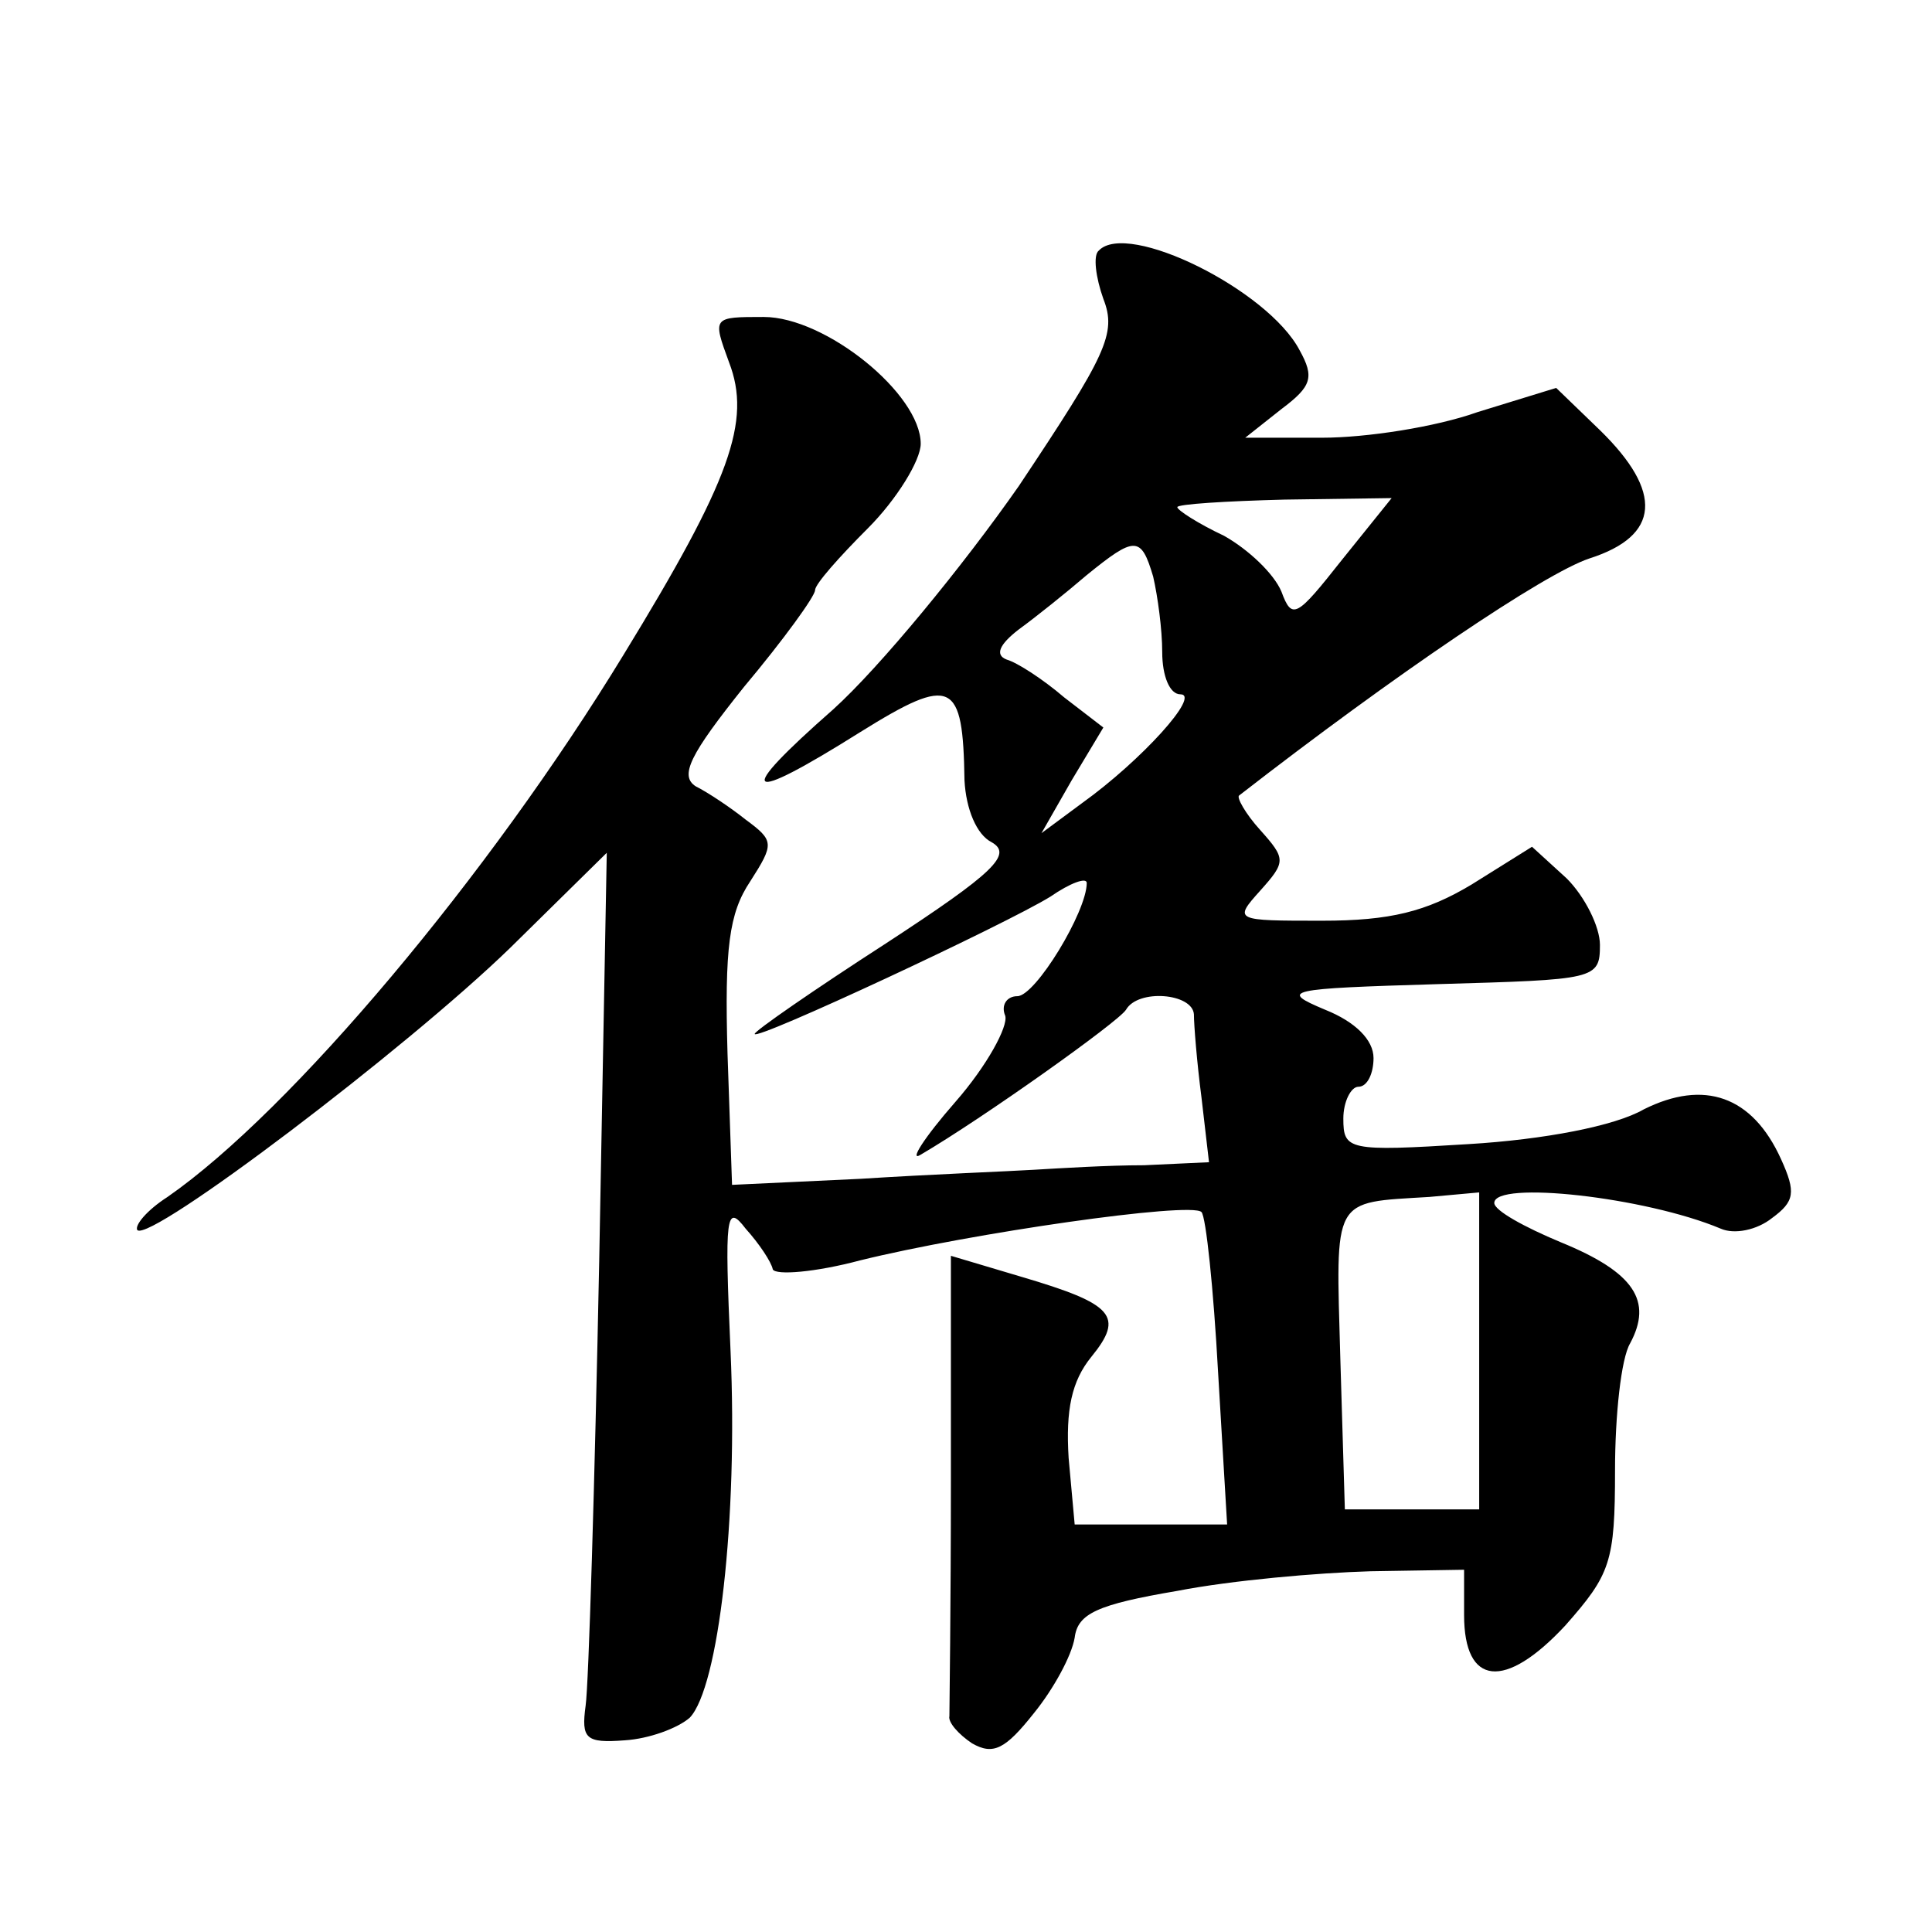
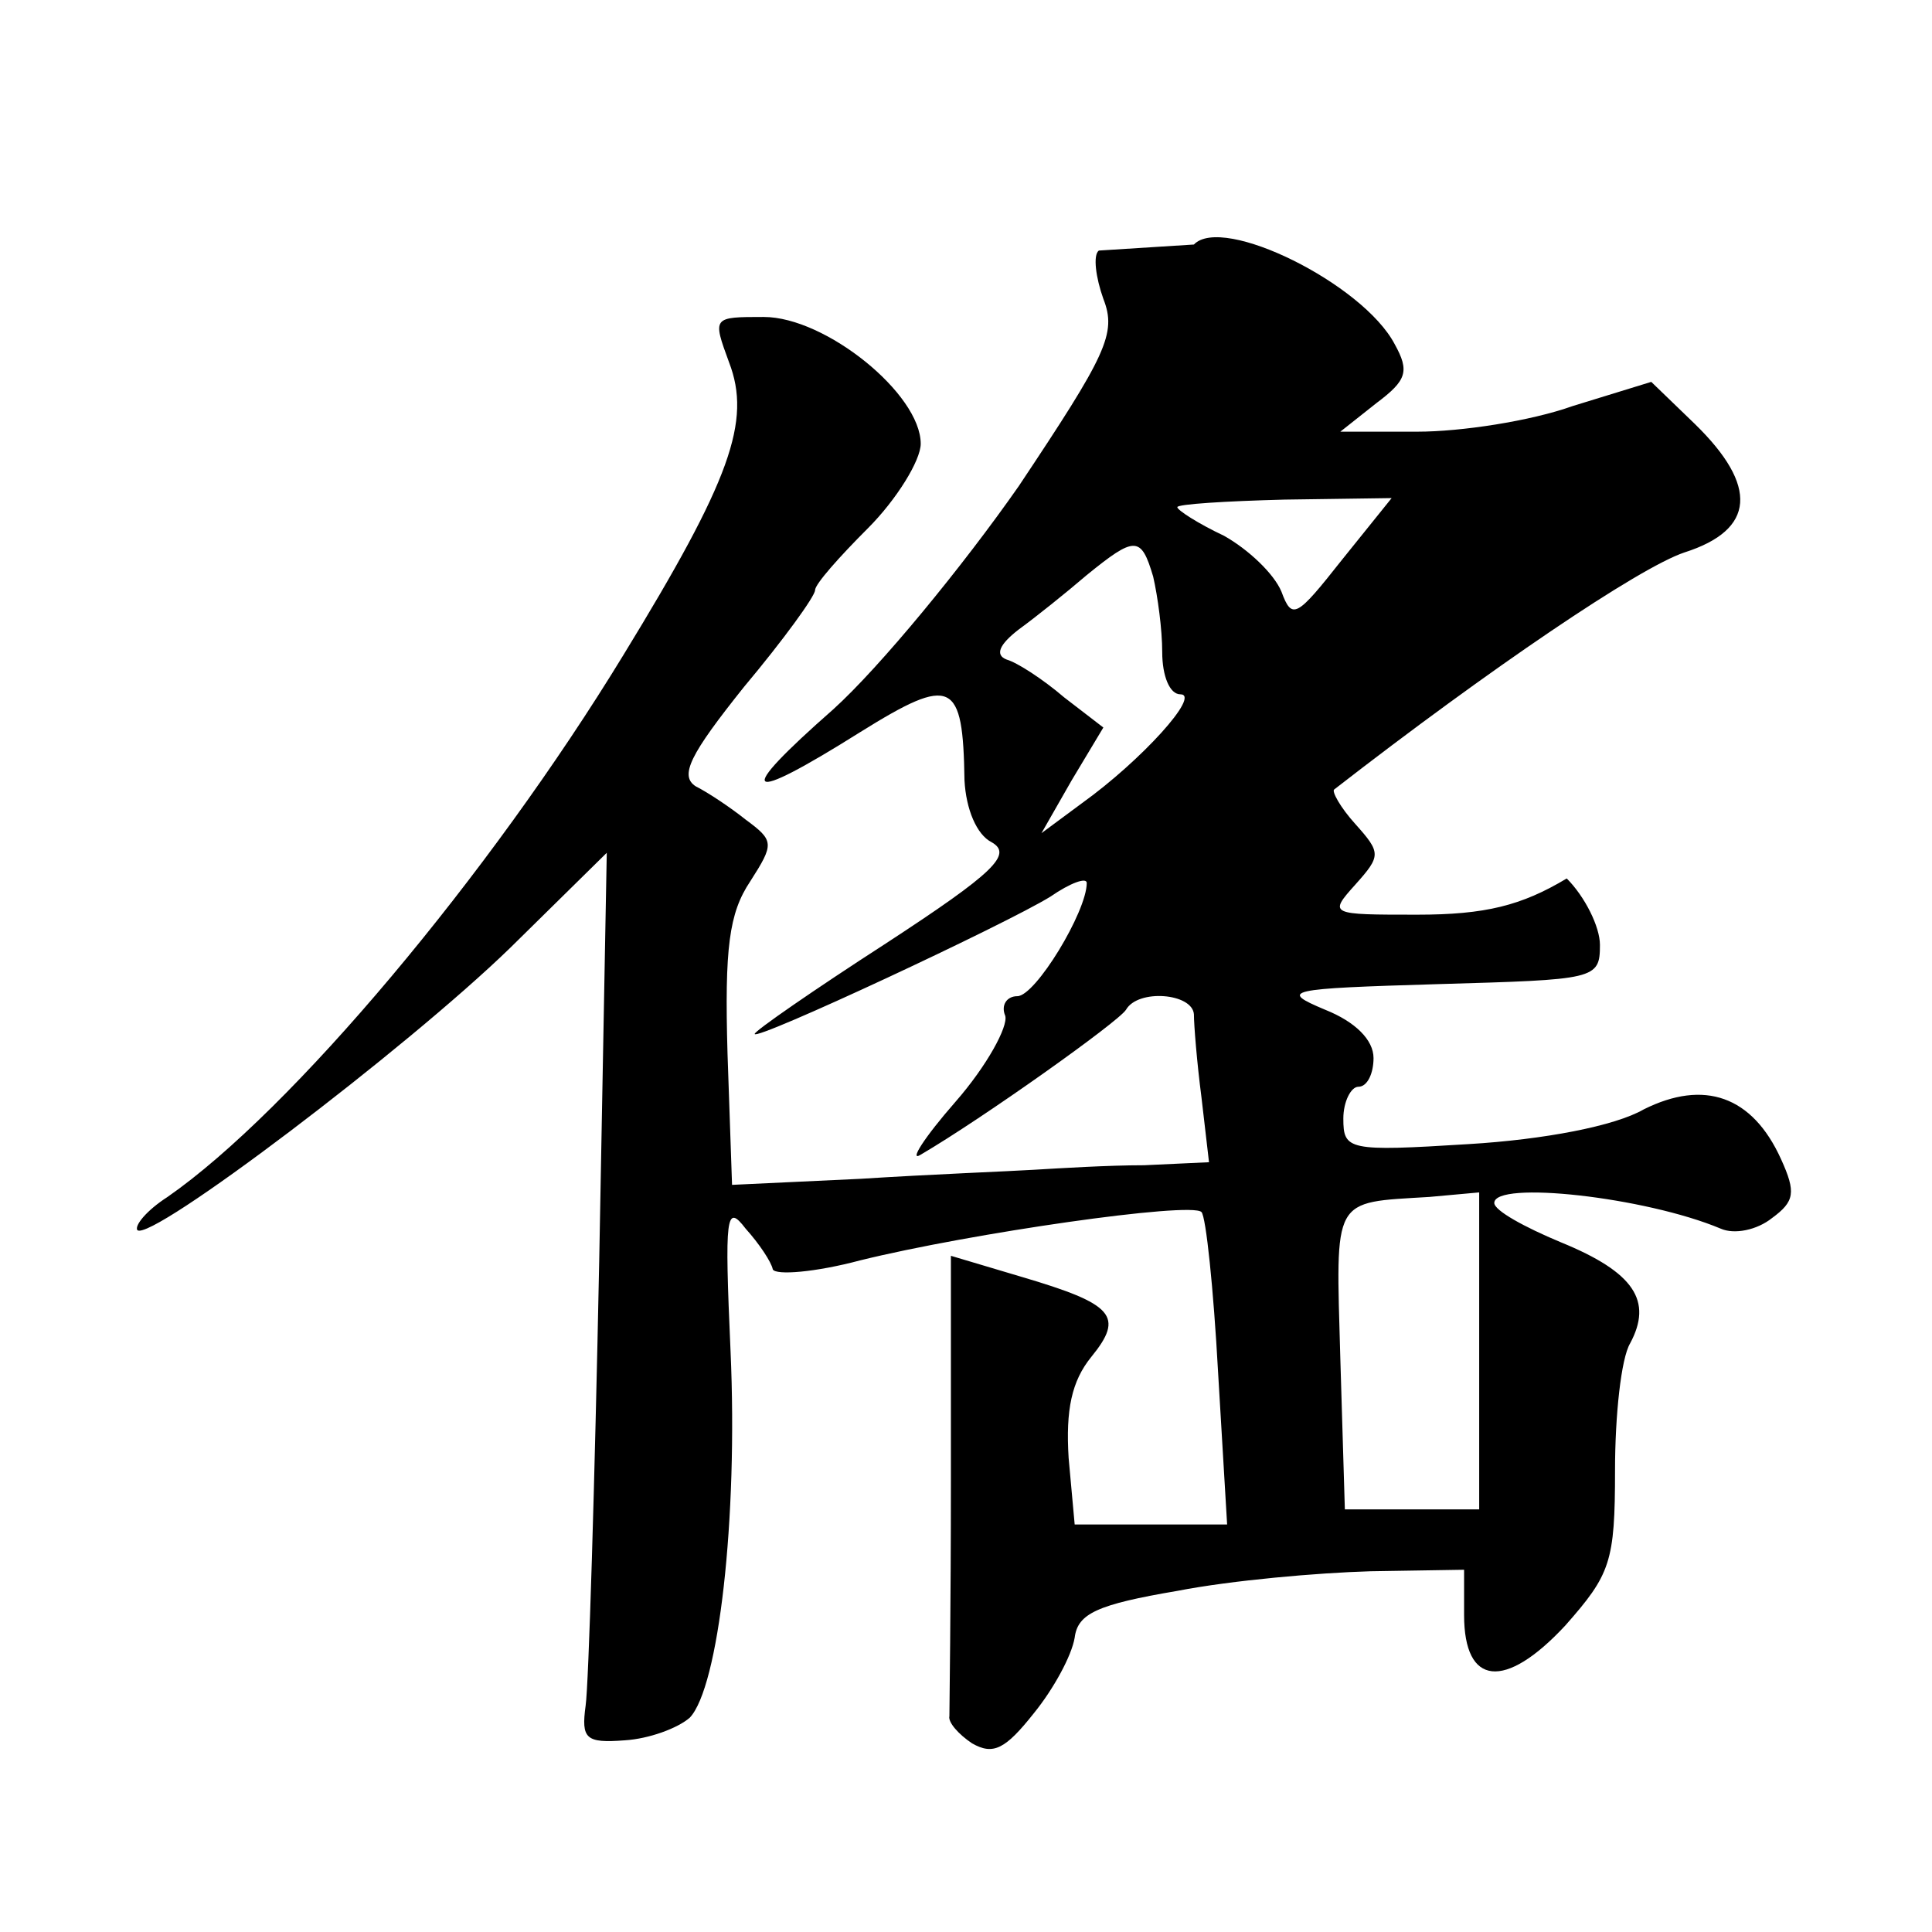
<svg xmlns="http://www.w3.org/2000/svg" version="1.0" width="128pt" height="128pt" viewBox="0 0 128 128" preserveAspectRatio="xMidYMid meet">
  <g transform="translate(0,128) scale(0.1,-0.1)" fill="#0" stroke="none">
-     <path d="M728 1114 c-4 -3 -2 -18 3 -32 9 -23 2 -37 -56 -124 -37 -53 -92 -120 -123 -148 -66 -58 -60 -64 18 -15 61 38 68 34 69 -32 1 -19 8 -36 18 -41 14 -8 2 -20 -70 -67 -48 -31 -87 -58 -87 -60 0 -5 167 73 196 91 13 9 24 13 24 9 0 -19 -34 -75 -46 -75 -7 0 -11 -6 -8 -13 2 -7 -12 -33 -33 -57 -21 -24 -31 -40 -23 -35 41 24 131 88 136 96 8 14 44 11 45 -3 0 -7 2 -32 5 -55 l5 -43 -43 -2 c-24 0 -56 -2 -73 -3 -16 -1 -68 -3 -115 -6 l-85 -4 -3 87 c-2 70 1 93 15 114 16 25 16 27 -3 41 -10 8 -25 18 -33 22 -11 7 -4 21 32 66 26 31 47 60 47 64 0 4 16 22 35 41 19 19 35 45 35 56 0 33 -63 84 -104 84 -34 0 -34 0 -23 -30 15 -39 1 -78 -70 -194 -89 -146 -220 -302 -302 -359 -14 -9 -22 -19 -20 -22 9 -8 178 120 247 187 l64 63 -5 -270 c-3 -149 -7 -281 -9 -295 -3 -22 0 -25 26 -23 16 1 35 8 43 15 19 20 32 131 27 243 -4 90 -3 98 10 81 9 -10 17 -22 18 -27 2 -4 28 -2 58 6 73 18 219 39 226 32 3 -3 8 -51 11 -106 l6 -101 -51 0 -50 0 -4 44 c-2 32 2 51 15 67 22 27 15 35 -46 53 l-47 14 0 -149 c0 -82 -1 -152 -1 -156 -1 -4 6 -12 15 -18 14 -8 22 -4 41 20 13 16 25 38 27 50 2 16 15 22 68 31 36 7 93 12 128 13 l62 1 0 -30 c0 -47 27 -50 67 -7 30 34 33 42 33 103 0 36 4 74 10 84 15 28 3 47 -46 67 -24 10 -44 21 -44 26 0 15 100 4 150 -17 9 -4 24 -1 34 7 15 11 16 17 6 39 -19 42 -51 53 -91 33 -19 -11 -66 -20 -116 -23 -80 -5 -83 -4 -83 17 0 11 5 21 10 21 6 0 10 9 10 19 0 12 -12 24 -32 32 -31 13 -26 14 75 17 104 3 107 3 107 26 0 12 -10 32 -22 44 l-23 21 -40 -25 c-30 -18 -54 -24 -99 -24 -58 0 -59 0 -41 20 17 19 17 21 0 40 -10 11 -16 22 -14 23 103 80 202 147 232 157 47 15 49 44 7 85 l-29 28 -52 -16 c-28 -10 -74 -17 -103 -17 l-51 0 24 19 c20 15 22 21 12 39 -21 40 -114 86 -133 66z m161 -205 c-30 -38 -33 -40 -40 -21 -5 12 -22 28 -38 37 -17 8 -31 17 -31 19 0 2 32 4 71 5 l71 1 -33 -41z m-125 -11 c3 -13 6 -35 6 -50 0 -16 5 -28 12 -28 14 0 -26 -44 -65 -72 l-27 -20 20 35 21 35 -26 20 c-14 12 -31 23 -38 25 -8 3 -5 10 8 20 11 8 31 24 45 36 32 26 36 26 44 -1z m216 -513 l0 -105 -44 0 -45 0 -3 100 c-3 108 -6 103 59 107 l33 3 0 -105z" />
+     <path d="M728 1114 c-4 -3 -2 -18 3 -32 9 -23 2 -37 -56 -124 -37 -53 -92 -120 -123 -148 -66 -58 -60 -64 18 -15 61 38 68 34 69 -32 1 -19 8 -36 18 -41 14 -8 2 -20 -70 -67 -48 -31 -87 -58 -87 -60 0 -5 167 73 196 91 13 9 24 13 24 9 0 -19 -34 -75 -46 -75 -7 0 -11 -6 -8 -13 2 -7 -12 -33 -33 -57 -21 -24 -31 -40 -23 -35 41 24 131 88 136 96 8 14 44 11 45 -3 0 -7 2 -32 5 -55 l5 -43 -43 -2 c-24 0 -56 -2 -73 -3 -16 -1 -68 -3 -115 -6 l-85 -4 -3 87 c-2 70 1 93 15 114 16 25 16 27 -3 41 -10 8 -25 18 -33 22 -11 7 -4 21 32 66 26 31 47 60 47 64 0 4 16 22 35 41 19 19 35 45 35 56 0 33 -63 84 -104 84 -34 0 -34 0 -23 -30 15 -39 1 -78 -70 -194 -89 -146 -220 -302 -302 -359 -14 -9 -22 -19 -20 -22 9 -8 178 120 247 187 l64 63 -5 -270 c-3 -149 -7 -281 -9 -295 -3 -22 0 -25 26 -23 16 1 35 8 43 15 19 20 32 131 27 243 -4 90 -3 98 10 81 9 -10 17 -22 18 -27 2 -4 28 -2 58 6 73 18 219 39 226 32 3 -3 8 -51 11 -106 l6 -101 -51 0 -50 0 -4 44 c-2 32 2 51 15 67 22 27 15 35 -46 53 l-47 14 0 -149 c0 -82 -1 -152 -1 -156 -1 -4 6 -12 15 -18 14 -8 22 -4 41 20 13 16 25 38 27 50 2 16 15 22 68 31 36 7 93 12 128 13 l62 1 0 -30 c0 -47 27 -50 67 -7 30 34 33 42 33 103 0 36 4 74 10 84 15 28 3 47 -46 67 -24 10 -44 21 -44 26 0 15 100 4 150 -17 9 -4 24 -1 34 7 15 11 16 17 6 39 -19 42 -51 53 -91 33 -19 -11 -66 -20 -116 -23 -80 -5 -83 -4 -83 17 0 11 5 21 10 21 6 0 10 9 10 19 0 12 -12 24 -32 32 -31 13 -26 14 75 17 104 3 107 3 107 26 0 12 -10 32 -22 44 c-30 -18 -54 -24 -99 -24 -58 0 -59 0 -41 20 17 19 17 21 0 40 -10 11 -16 22 -14 23 103 80 202 147 232 157 47 15 49 44 7 85 l-29 28 -52 -16 c-28 -10 -74 -17 -103 -17 l-51 0 24 19 c20 15 22 21 12 39 -21 40 -114 86 -133 66z m161 -205 c-30 -38 -33 -40 -40 -21 -5 12 -22 28 -38 37 -17 8 -31 17 -31 19 0 2 32 4 71 5 l71 1 -33 -41z m-125 -11 c3 -13 6 -35 6 -50 0 -16 5 -28 12 -28 14 0 -26 -44 -65 -72 l-27 -20 20 35 21 35 -26 20 c-14 12 -31 23 -38 25 -8 3 -5 10 8 20 11 8 31 24 45 36 32 26 36 26 44 -1z m216 -513 l0 -105 -44 0 -45 0 -3 100 c-3 108 -6 103 59 107 l33 3 0 -105z" />
  </g>
</svg>